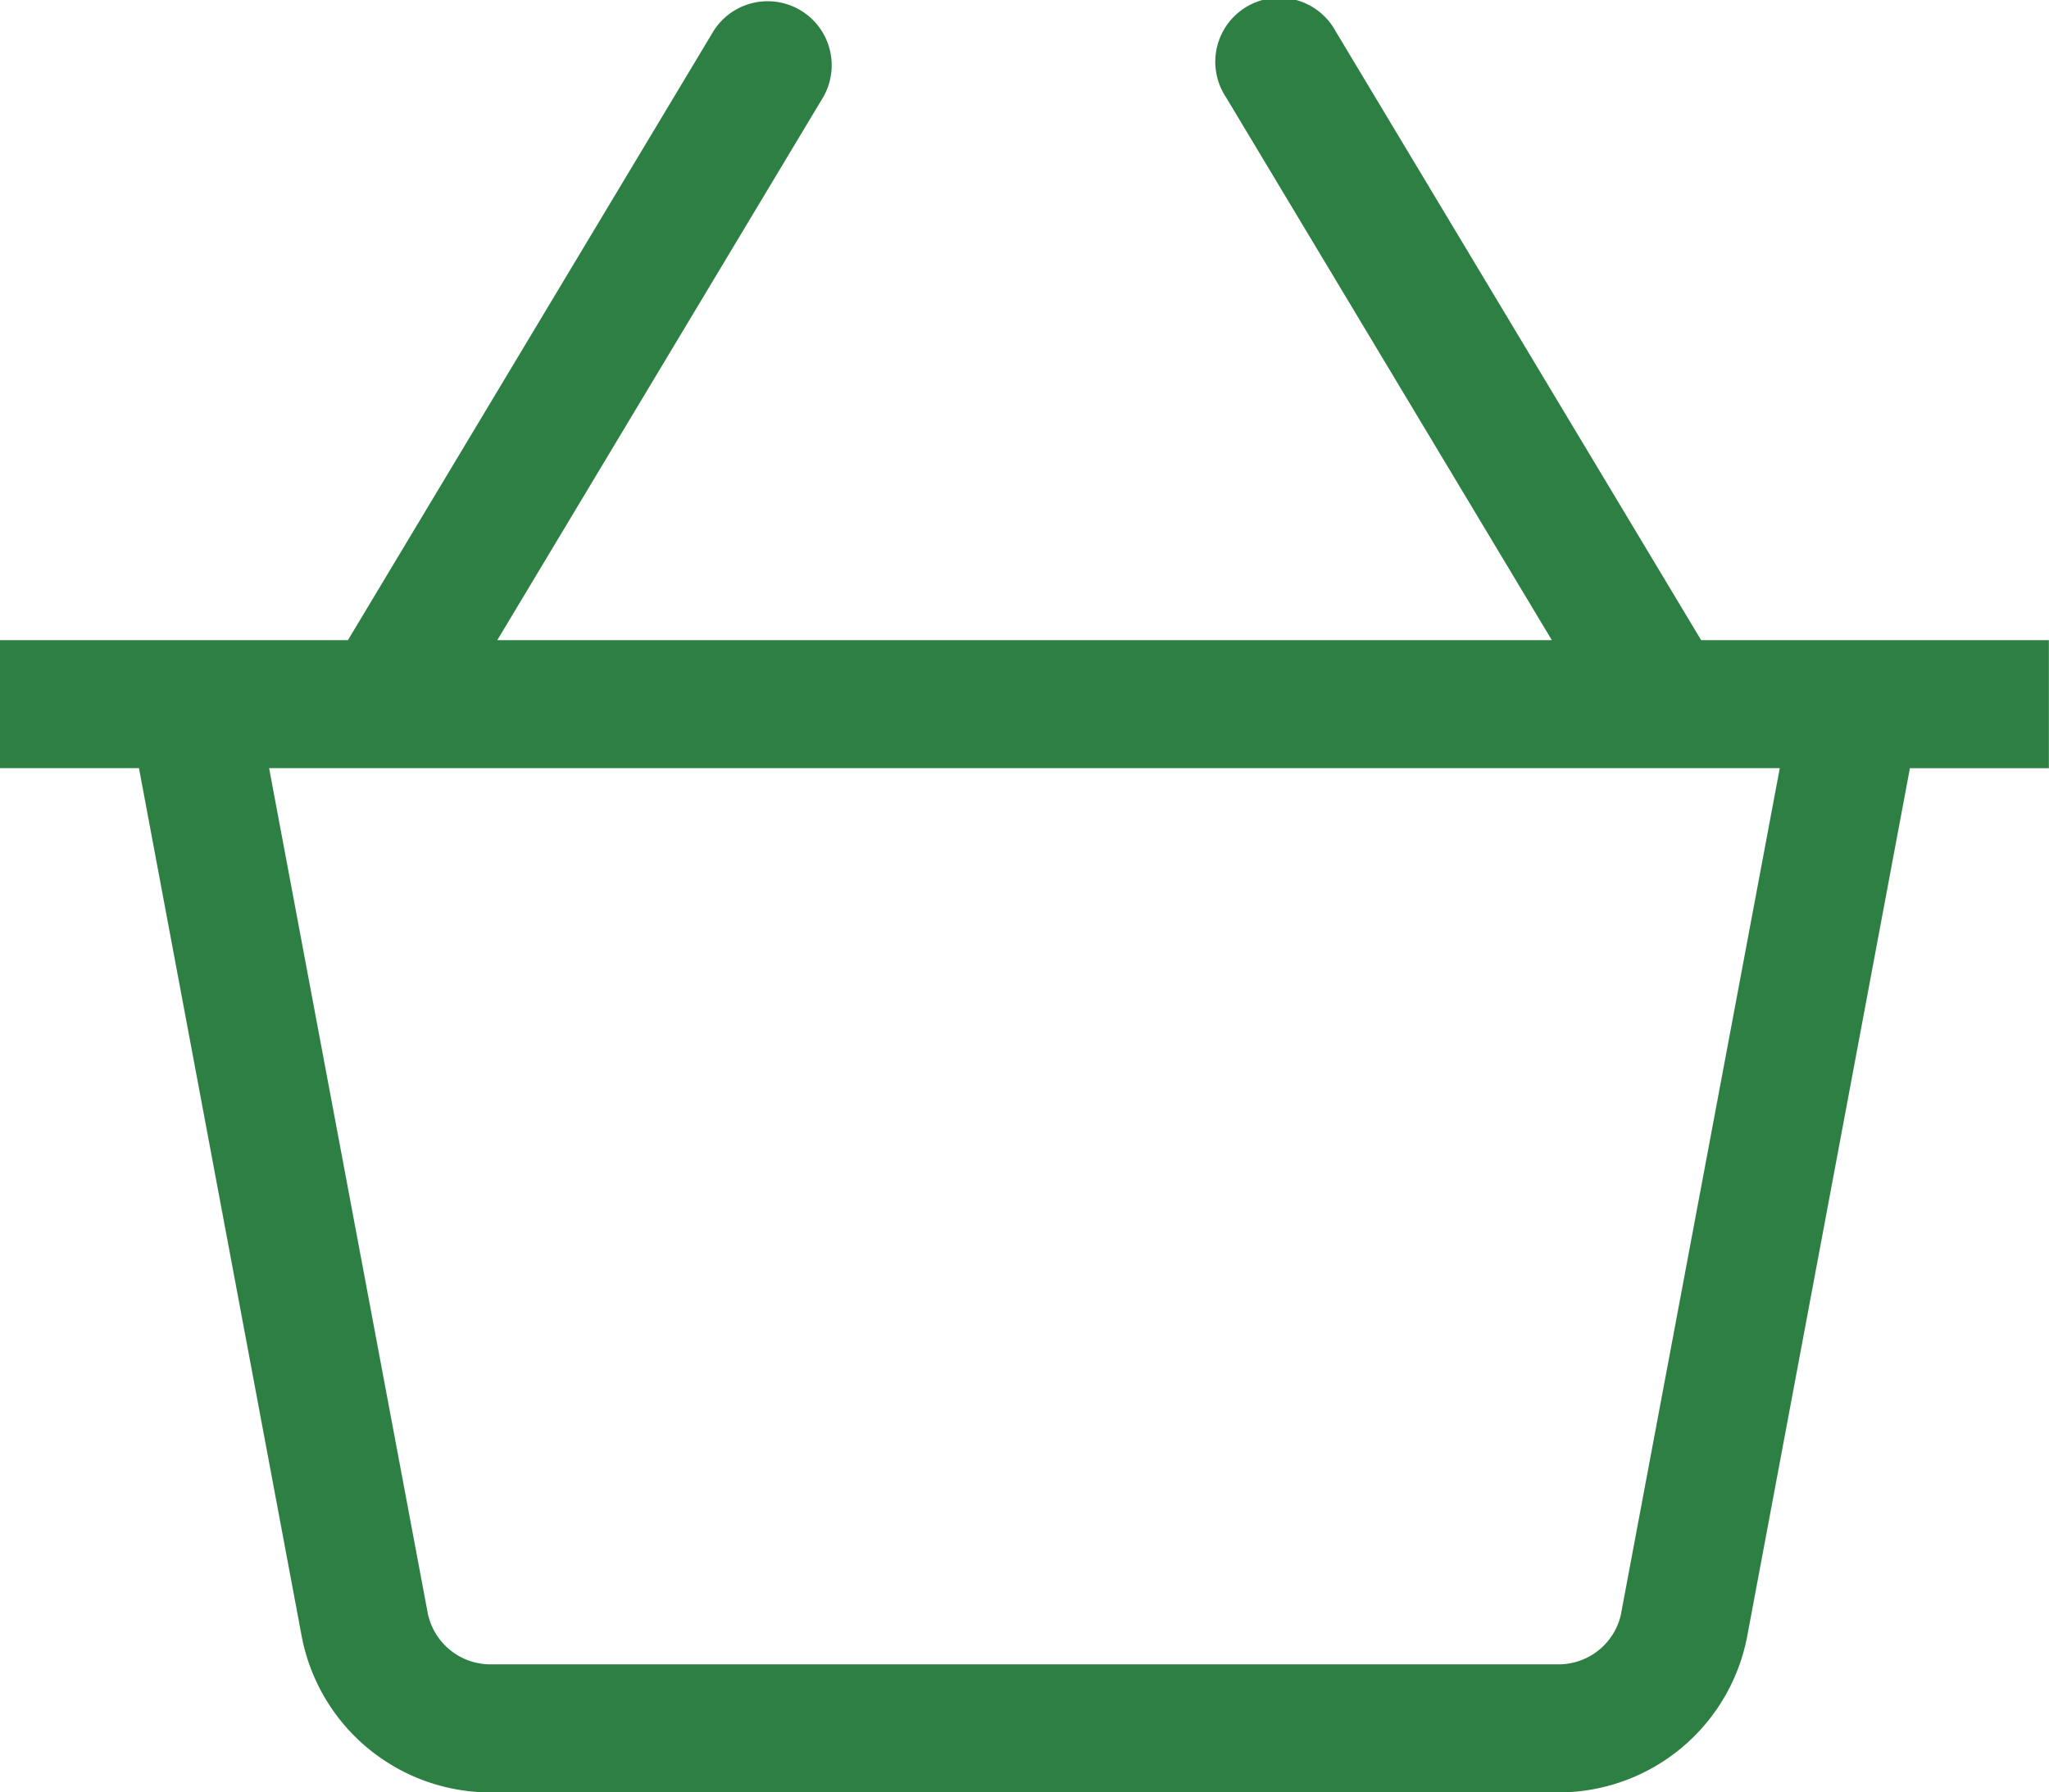
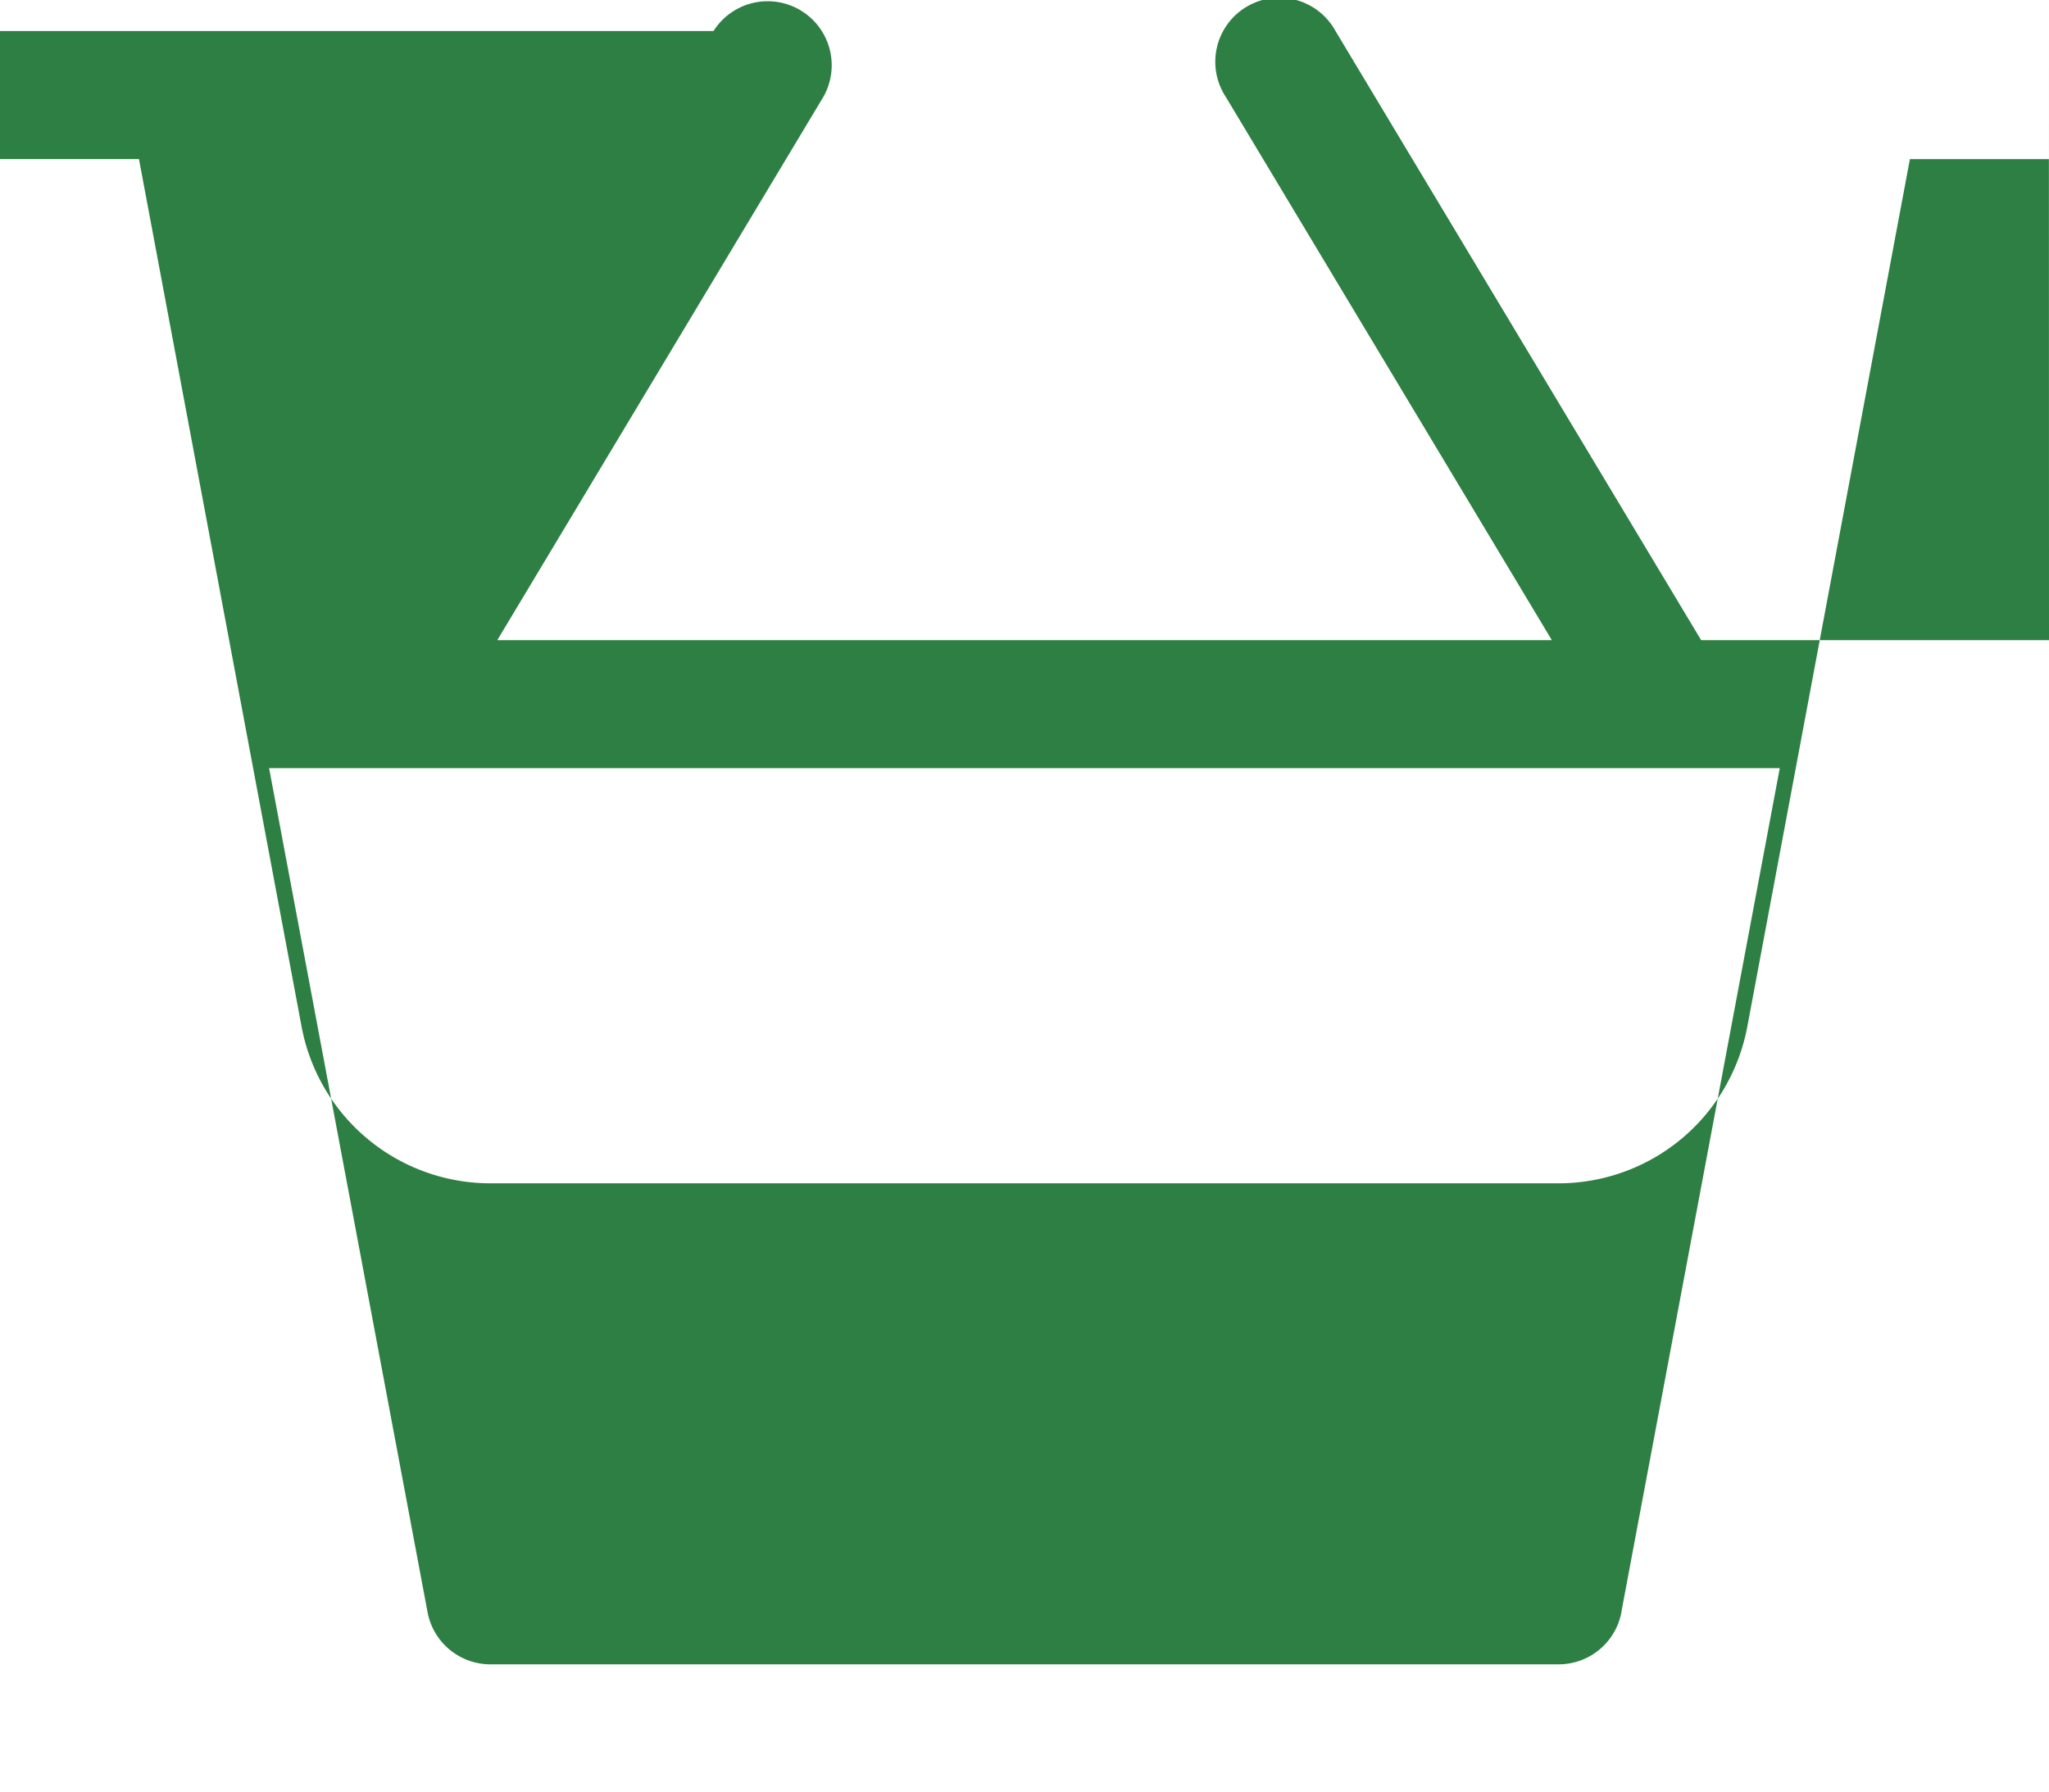
<svg xmlns="http://www.w3.org/2000/svg" width="49.143" height="43" viewBox="0 0 49.143 43">
-   <path id="icon-cart" d="M49.143,45.063H40.8L32.031,30.451A1.536,1.536,0,1,0,29.4,32.032l7.819,13.031H11.927l7.819-13.031a1.536,1.536,0,0,0-2.633-1.581L8.345,45.063H0v3.071H3.333l3.9,20.812a4.609,4.609,0,0,0,4.529,3.76H37.379a4.607,4.607,0,0,0,4.528-3.758l3.9-20.813h3.333s0-3.071,0-3.071ZM38.888,68.382a1.534,1.534,0,0,1-1.509,1.252H11.764a1.536,1.536,0,0,1-1.51-1.254l-3.8-20.246H42.686l-3.8,20.248Z" transform="translate(0 -29.706)" fill="#2d7f43" />
+   <path id="icon-cart" d="M49.143,45.063H40.8L32.031,30.451A1.536,1.536,0,1,0,29.4,32.032l7.819,13.031H11.927l7.819-13.031a1.536,1.536,0,0,0-2.633-1.581H0v3.071H3.333l3.9,20.812a4.609,4.609,0,0,0,4.529,3.76H37.379a4.607,4.607,0,0,0,4.528-3.758l3.9-20.813h3.333s0-3.071,0-3.071ZM38.888,68.382a1.534,1.534,0,0,1-1.509,1.252H11.764a1.536,1.536,0,0,1-1.51-1.254l-3.8-20.246H42.686l-3.8,20.248Z" transform="translate(0 -29.706)" fill="#2d7f43" />
</svg>